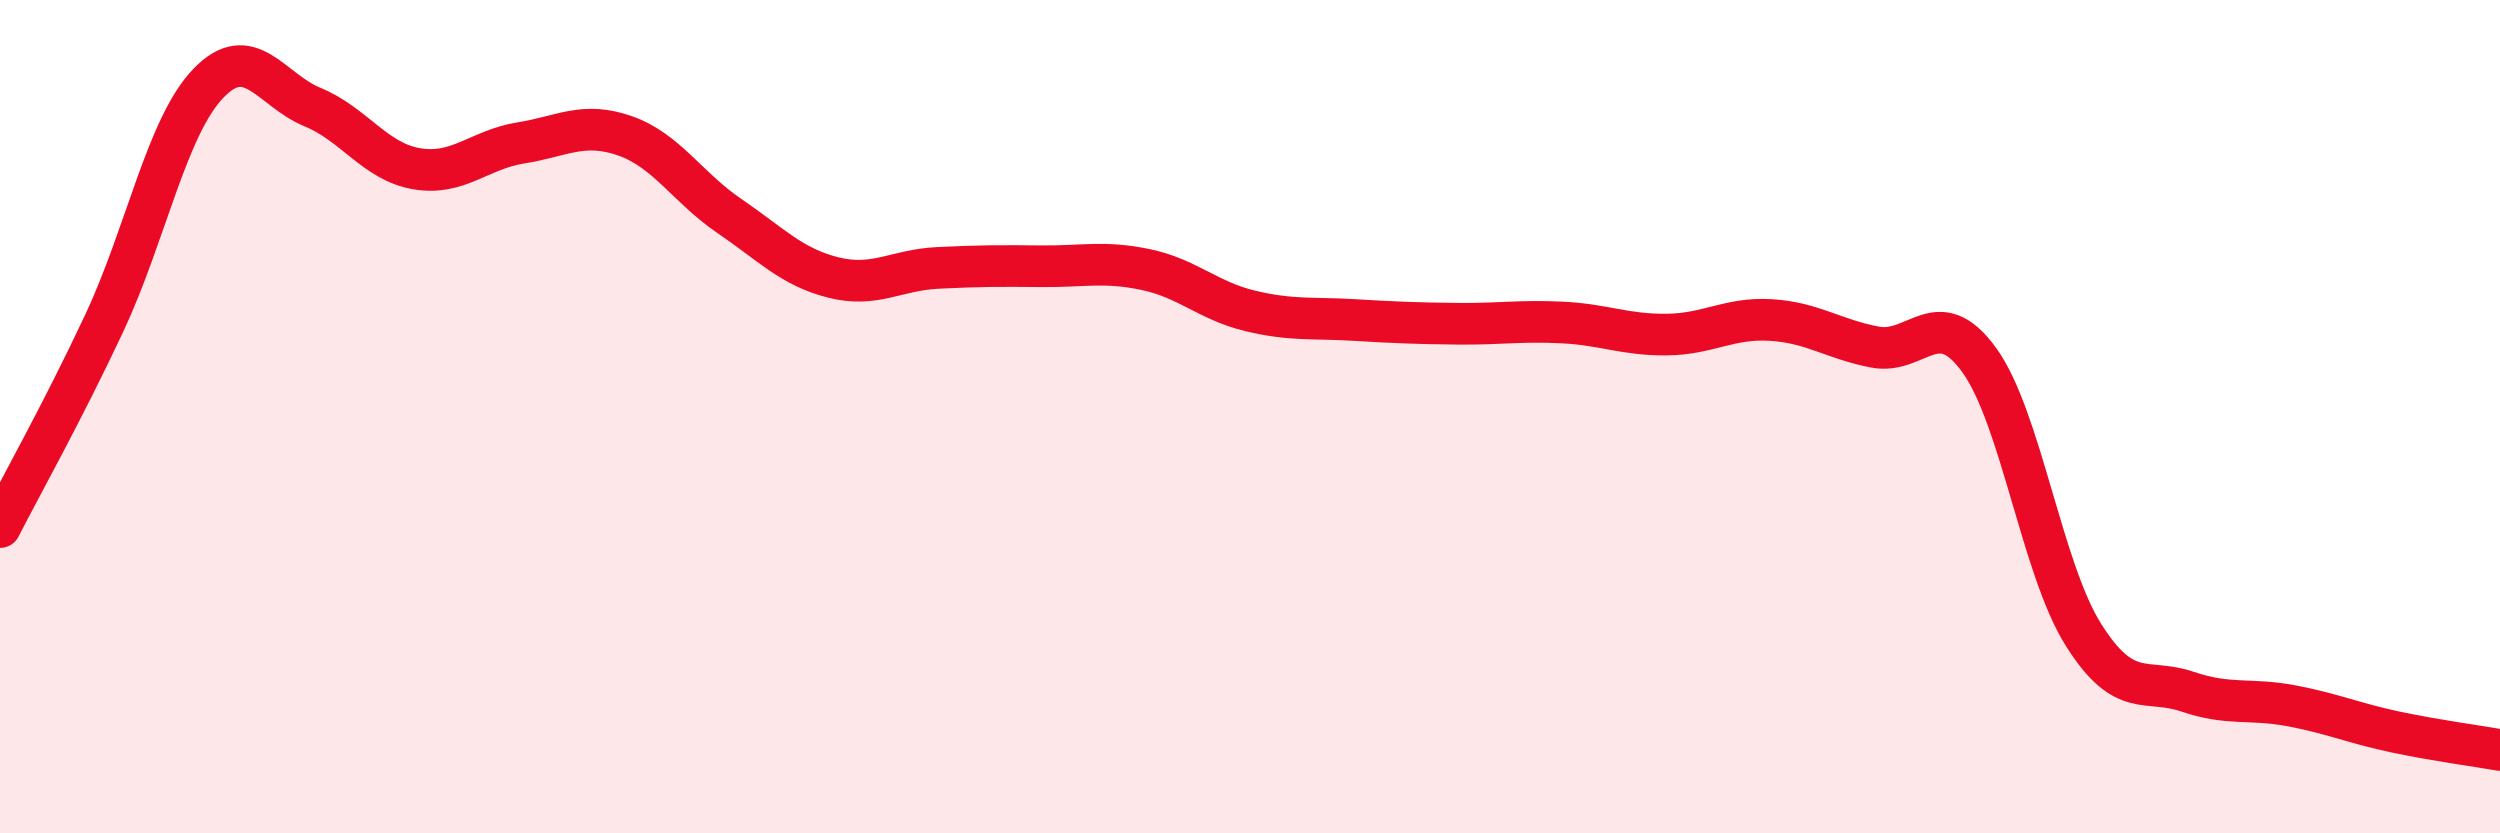
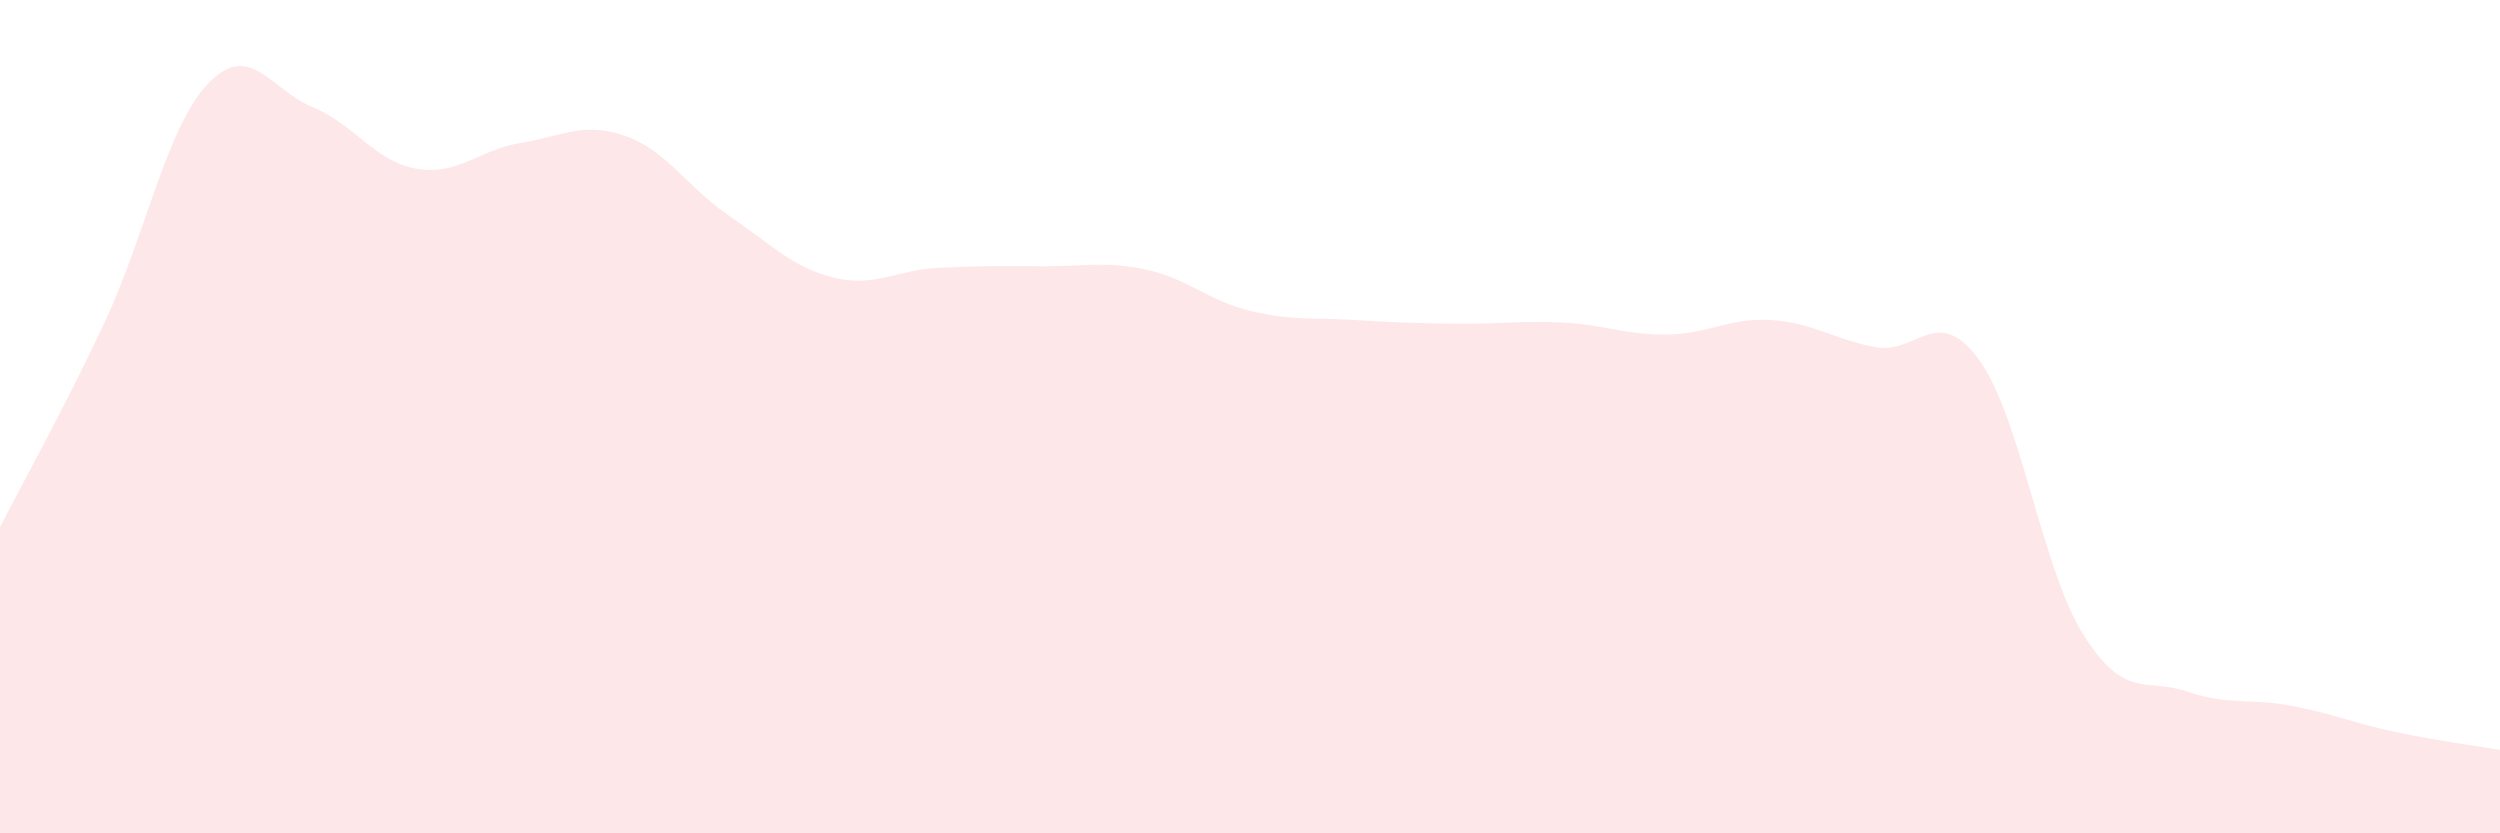
<svg xmlns="http://www.w3.org/2000/svg" width="60" height="20" viewBox="0 0 60 20">
  <path d="M 0,12.65 C 0.5,11.67 1.5,9.89 2.5,7.76 C 3.5,5.63 4,3.04 5,2 C 6,0.96 6.5,2.16 7.5,2.57 C 8.5,2.98 9,3.88 10,4.05 C 11,4.22 11.5,3.59 12.5,3.43 C 13.5,3.27 14,2.91 15,3.26 C 16,3.61 16.5,4.5 17.5,5.18 C 18.5,5.86 19,6.41 20,6.66 C 21,6.91 21.5,6.48 22.5,6.43 C 23.5,6.38 24,6.38 25,6.39 C 26,6.4 26.5,6.26 27.5,6.47 C 28.5,6.68 29,7.22 30,7.46 C 31,7.7 31.5,7.62 32.5,7.68 C 33.5,7.74 34,7.76 35,7.77 C 36,7.78 36.5,7.69 37.5,7.74 C 38.5,7.79 39,8.04 40,8.03 C 41,8.02 41.5,7.62 42.5,7.68 C 43.5,7.74 44,8.14 45,8.33 C 46,8.52 46.5,7.26 47.5,8.64 C 48.5,10.02 49,13.64 50,15.23 C 51,16.82 51.5,16.26 52.5,16.6 C 53.5,16.94 54,16.75 55,16.94 C 56,17.13 56.5,17.36 57.5,17.57 C 58.5,17.78 59.5,17.91 60,18L60 20L0 20Z" fill="#EB0A25" opacity="0.1" stroke-linecap="round" stroke-linejoin="round" />
-   <path d="M 0,12.65 C 0.5,11.67 1.5,9.89 2.5,7.76 C 3.5,5.63 4,3.04 5,2 C 6,0.96 6.5,2.16 7.5,2.57 C 8.5,2.98 9,3.88 10,4.05 C 11,4.22 11.5,3.59 12.5,3.43 C 13.5,3.27 14,2.91 15,3.26 C 16,3.61 16.5,4.5 17.5,5.18 C 18.5,5.86 19,6.41 20,6.66 C 21,6.91 21.5,6.48 22.5,6.43 C 23.5,6.38 24,6.38 25,6.39 C 26,6.4 26.5,6.26 27.5,6.47 C 28.5,6.68 29,7.22 30,7.46 C 31,7.7 31.5,7.62 32.5,7.68 C 33.5,7.74 34,7.76 35,7.77 C 36,7.78 36.5,7.69 37.5,7.74 C 38.5,7.79 39,8.04 40,8.03 C 41,8.02 41.5,7.62 42.5,7.68 C 43.5,7.74 44,8.14 45,8.33 C 46,8.52 46.5,7.26 47.5,8.64 C 48.5,10.02 49,13.64 50,15.23 C 51,16.82 51.5,16.26 52.5,16.6 C 53.5,16.94 54,16.75 55,16.94 C 56,17.13 56.5,17.36 57.5,17.57 C 58.5,17.78 59.5,17.91 60,18" stroke="#EB0A25" stroke-width="1" fill="none" stroke-linecap="round" stroke-linejoin="round" />
</svg>